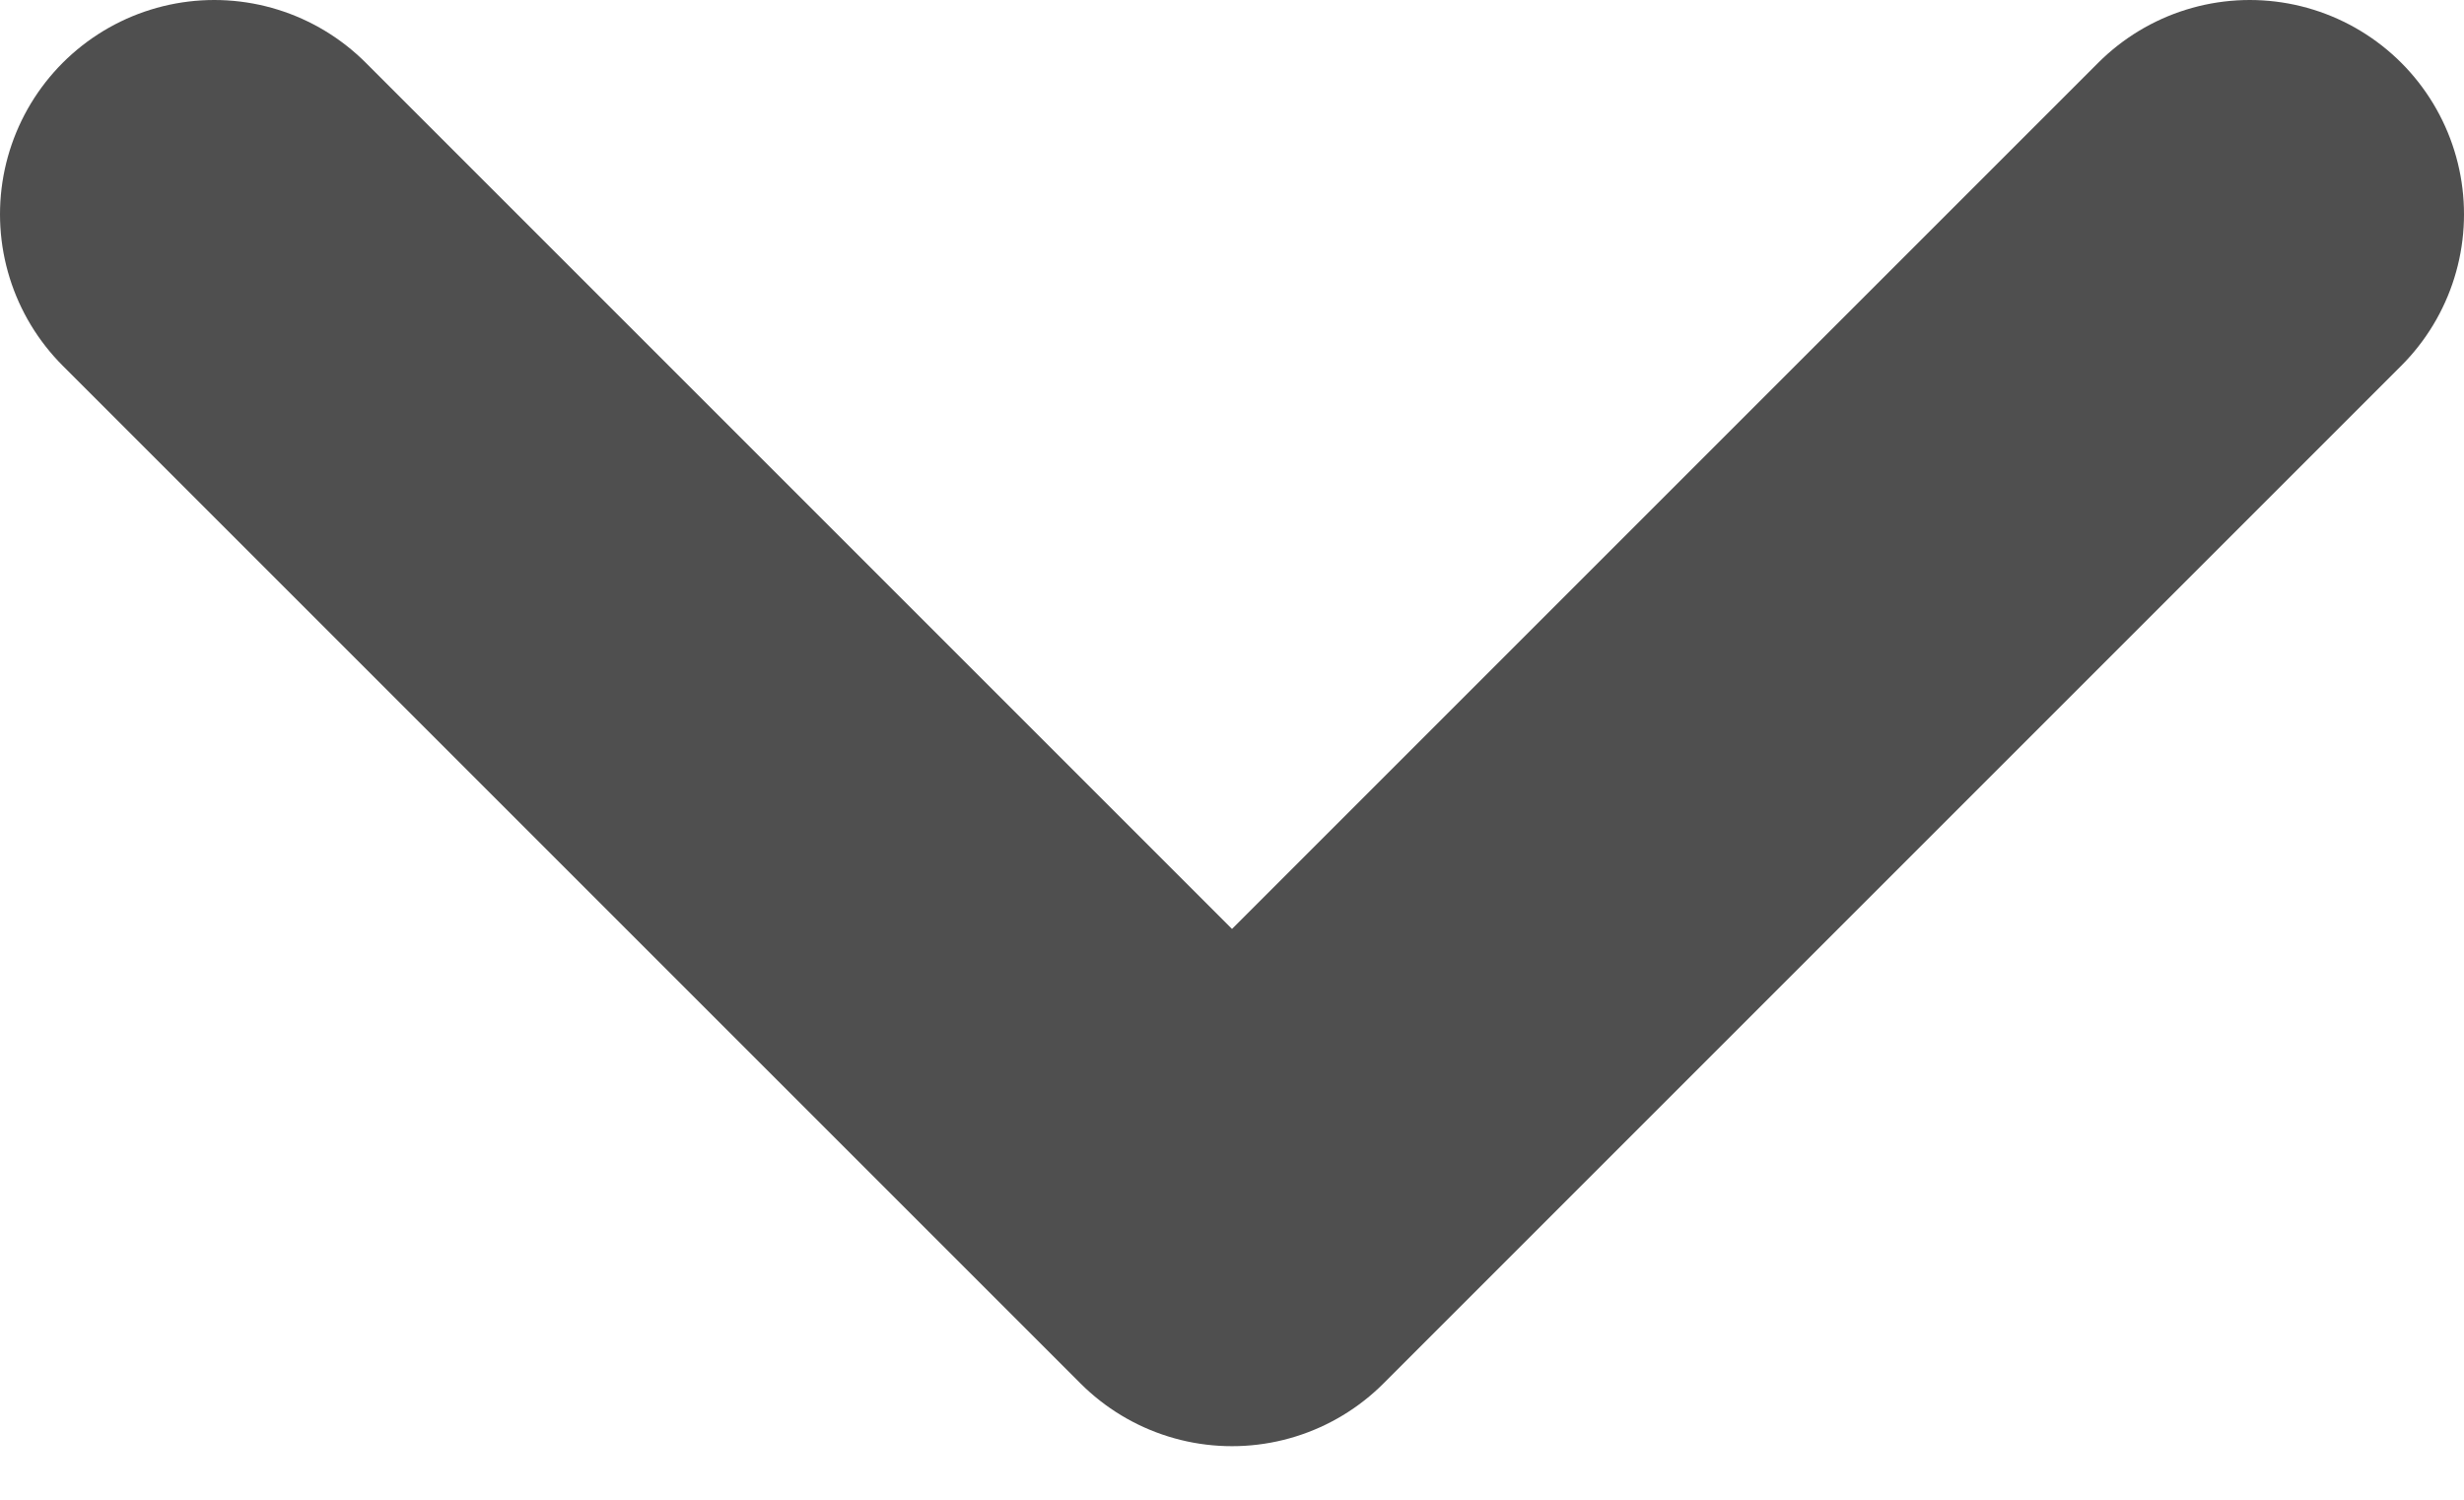
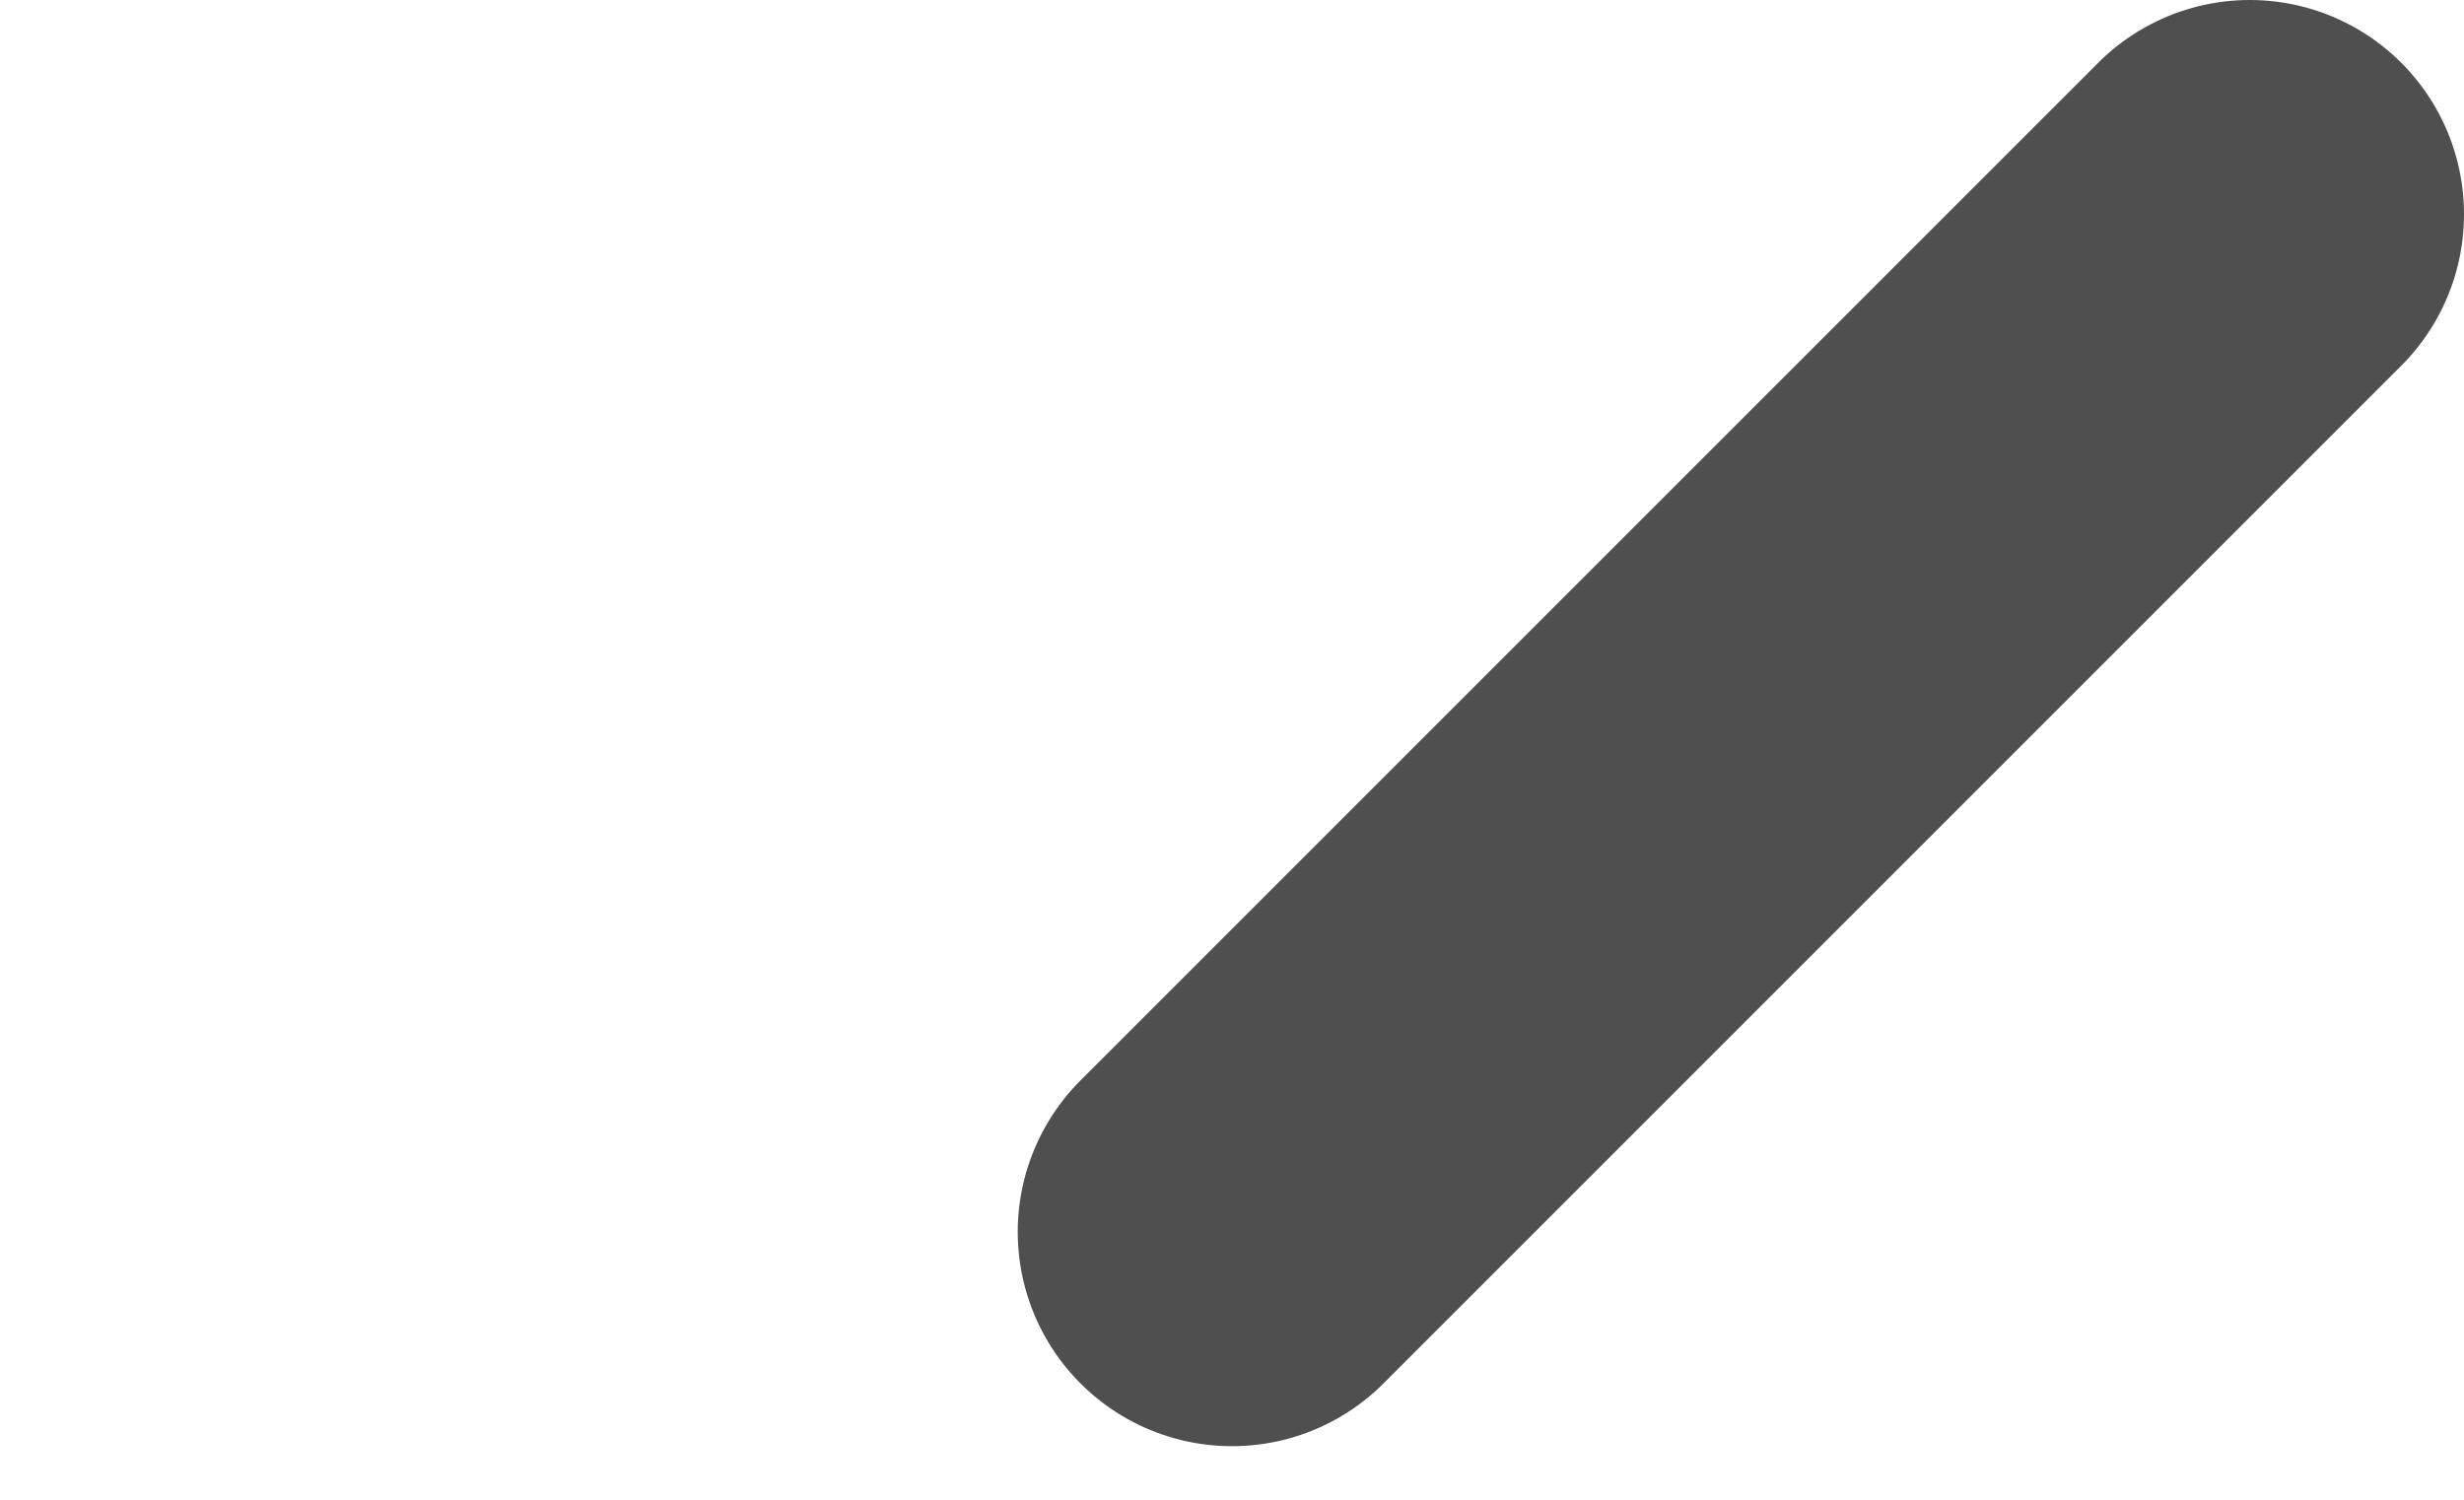
<svg xmlns="http://www.w3.org/2000/svg" width="23" height="14" viewBox="0 0 23 14" fill="none">
-   <path d="M21 2L11.5 11.5L2 2" stroke="#4F4F4F" stroke-width="4" stroke-linecap="round" stroke-linejoin="round" />
+   <path d="M21 2L11.5 11.5" stroke="#4F4F4F" stroke-width="4" stroke-linecap="round" stroke-linejoin="round" />
</svg>